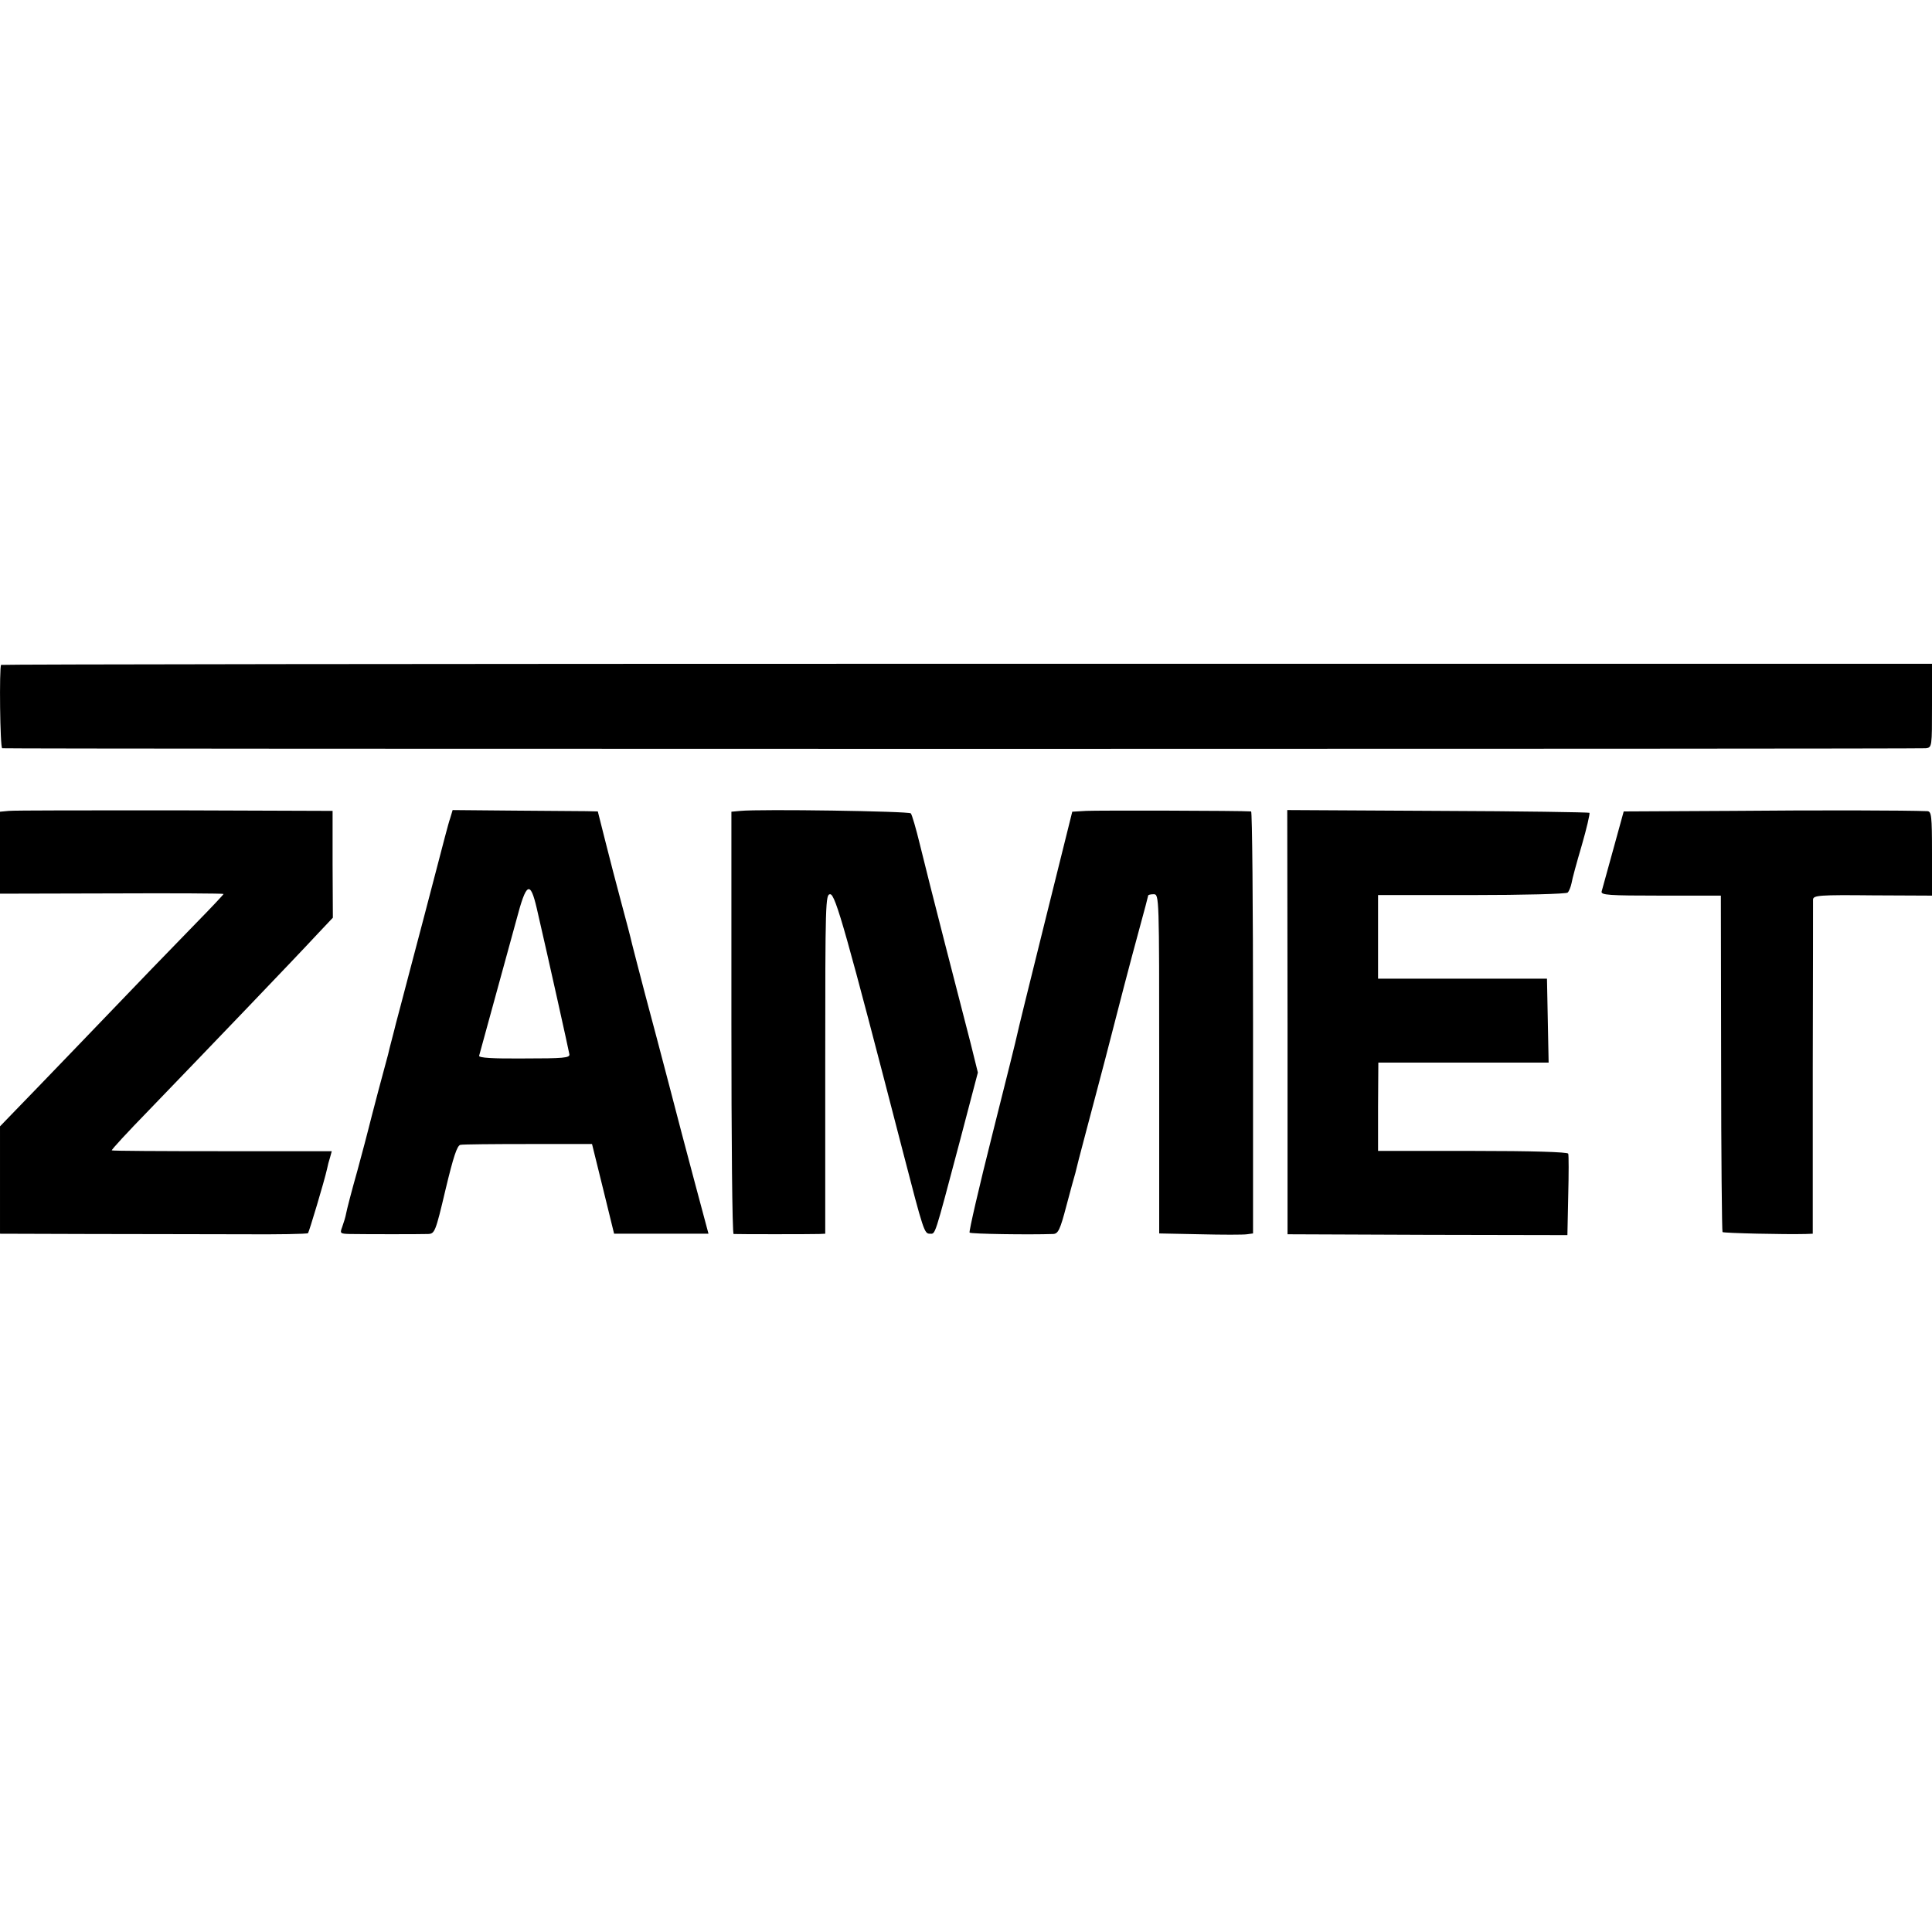
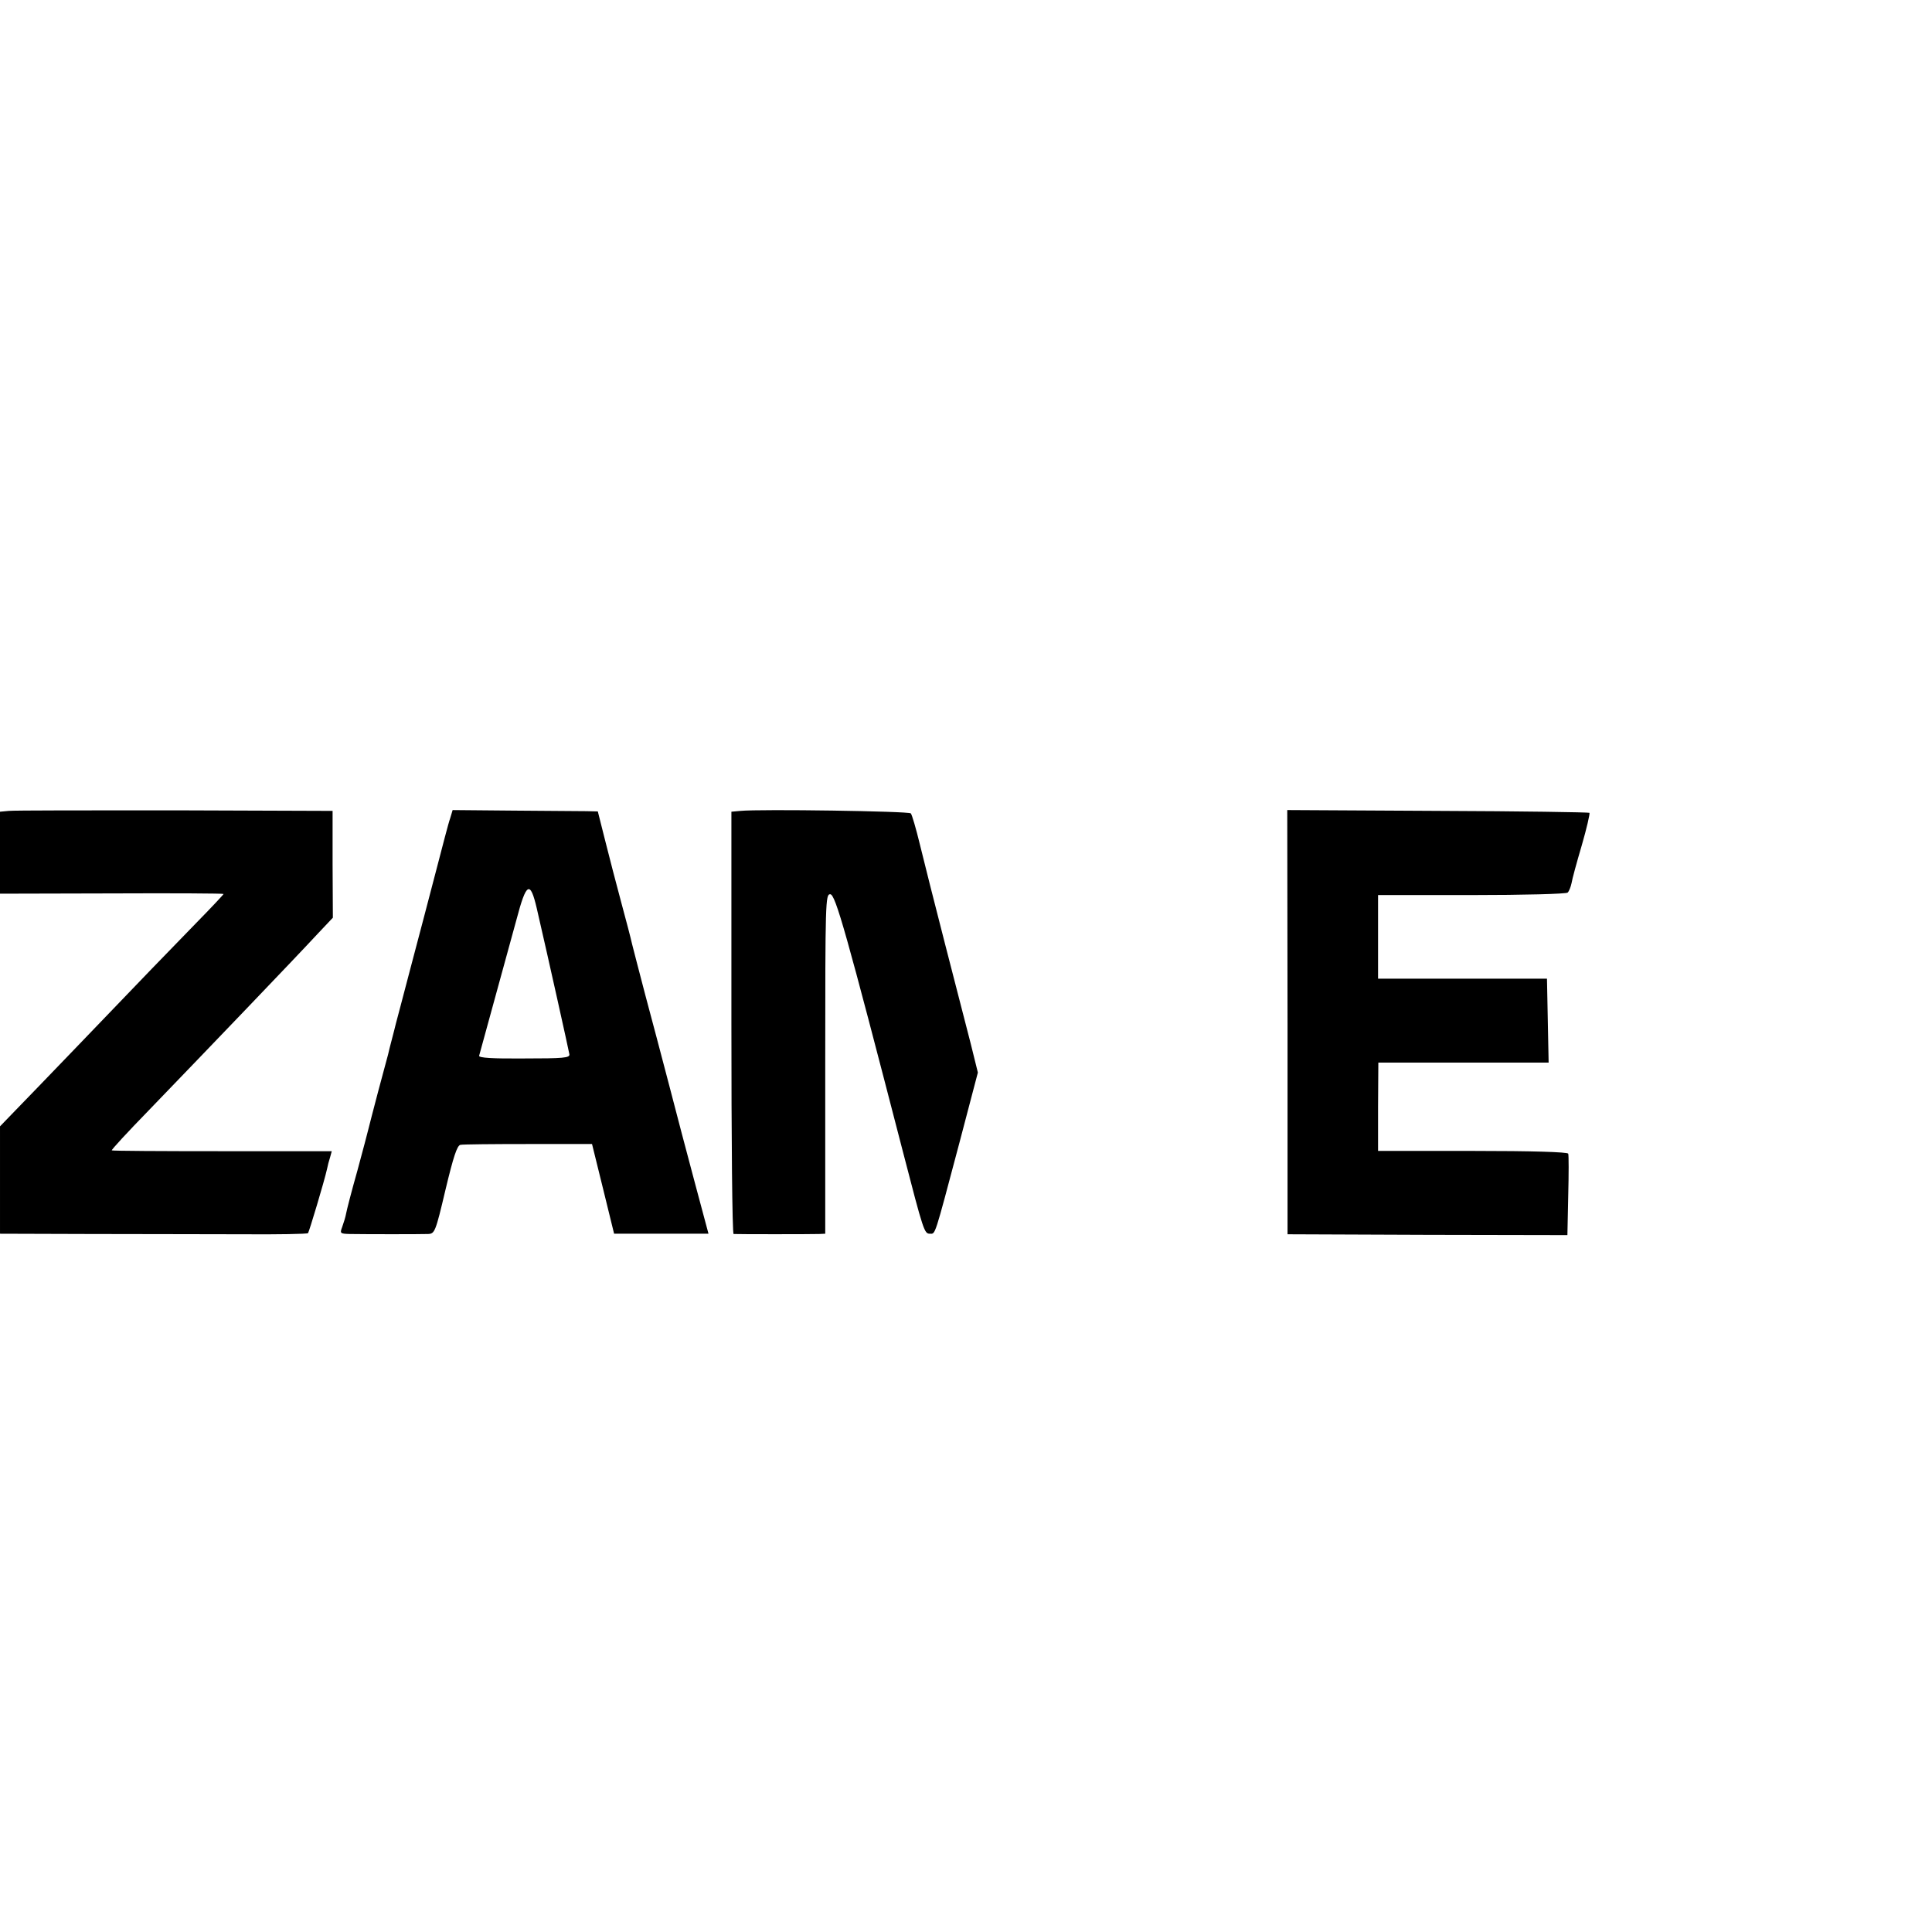
<svg xmlns="http://www.w3.org/2000/svg" version="1.0" width="700pt" height="700pt" viewBox="0 0 700 700" preserveAspectRatio="xMidYMid meet">
  <g transform="translate(0,700) scale(0.1,-0.1)" fill="#000000" stroke="none">
-     <path d="M4 4591 c-7 -8 -4 -301 4 -302 24 -3 6951 -3 6970 0 22 3 22 5 22 155 l0 151 -3496 0 c-1923 0 -3498 -2 -3500 -4z" />
    <path d="M32 4062 l-32 -3 0 -149 0 -148 405 1 c223 1 405 0 405 -2 0 -2 -45 -50 -99 -105 -54 -56 -127 -131 -162 -167 -145 -151 -438 -456 -492 -511 l-57 -59 0 -194 0 -195 323 -1 c177 0 427 -1 555 -1 128 -1 235 1 238 4 4 5 59 188 69 233 2 11 7 30 11 42 l6 22 -397 0 c-218 0 -399 1 -400 3 -2 2 58 67 133 144 217 225 529 550 617 645 l51 54 -1 194 0 193 -570 2 c-314 0 -585 0 -603 -2z" />
    <path d="M1631 4035 c-6 -16 -28 -102 -51 -190 -23 -88 -64 -245 -92 -350 -27 -104 -52 -197 -54 -205 -2 -8 -8 -33 -14 -55 -6 -22 -12 -47 -14 -56 -2 -9 -19 -69 -36 -134 -17 -65 -33 -126 -35 -135 -2 -9 -20 -77 -40 -151 -21 -74 -39 -144 -41 -156 -2 -12 -9 -34 -14 -48 -9 -24 -8 -25 28 -26 58 -1 254 -1 283 0 24 1 27 7 63 160 29 121 42 160 54 163 9 2 121 3 247 3 l230 0 40 -162 40 -163 171 0 171 0 -49 183 c-27 100 -69 261 -94 357 -25 96 -64 243 -86 325 -22 83 -43 166 -48 185 -4 19 -22 87 -39 150 -17 63 -43 163 -58 223 l-27 107 -41 1 c-22 0 -140 1 -263 2 l-222 2 -9 -30z m314 -327 c43 -186 116 -515 118 -528 2 -13 -22 -15 -164 -15 -112 -1 -166 2 -163 10 3 10 97 353 135 492 36 137 50 144 74 41z" />
    <path d="M2683 4062 l-33 -3 0 -765 c0 -420 3 -764 8 -765 11 -1 284 -1 310 0 l22 1 0 615 c0 590 1 615 18 615 19 0 58 -139 264 -935 74 -286 77 -295 97 -295 21 0 15 -17 107 329 l67 255 -26 105 c-15 58 -57 221 -93 361 -36 140 -77 302 -91 360 -14 58 -29 109 -33 113 -7 8 -547 16 -617 9z" />
-     <path d="M3935 4062 l-50 -3 -100 -402 c-55 -221 -100 -404 -100 -407 0 -3 -40 -164 -89 -358 -49 -194 -86 -355 -83 -358 5 -5 216 -8 303 -5 18 1 25 15 48 103 15 56 29 108 32 117 2 9 19 77 39 151 20 74 51 194 70 265 49 191 89 345 124 473 17 62 31 115 31 117 0 3 9 5 20 5 20 0 20 -7 20 -614 l0 -615 148 -3 c81 -2 157 -2 170 0 l22 3 0 765 c0 420 -3 764 -7 764 -38 3 -560 4 -598 2z" />
    <path d="M4665 3296 l0 -768 507 -2 507 -1 3 143 c2 78 2 147 0 152 -2 6 -130 10 -346 10 l-343 0 0 160 1 160 308 0 309 0 -3 152 -3 152 -306 0 -306 0 0 151 0 152 339 0 c187 0 343 4 348 9 5 5 11 20 14 34 2 14 19 76 37 137 18 62 30 115 28 118 -3 2 -250 6 -550 7 l-545 3 1 -769z" />
-     <path d="M6274 4062 l-391 -2 -38 -138 c-21 -75 -40 -144 -42 -152 -3 -13 25 -15 214 -15 l218 0 1 -608 c0 -334 3 -609 5 -611 4 -4 227 -9 301 -7 l26 1 0 598 c1 328 1 604 1 613 1 15 23 17 216 15 l215 -1 0 153 c0 138 -2 152 -17 153 -79 3 -383 4 -709 1z" />
  </g>
</svg>